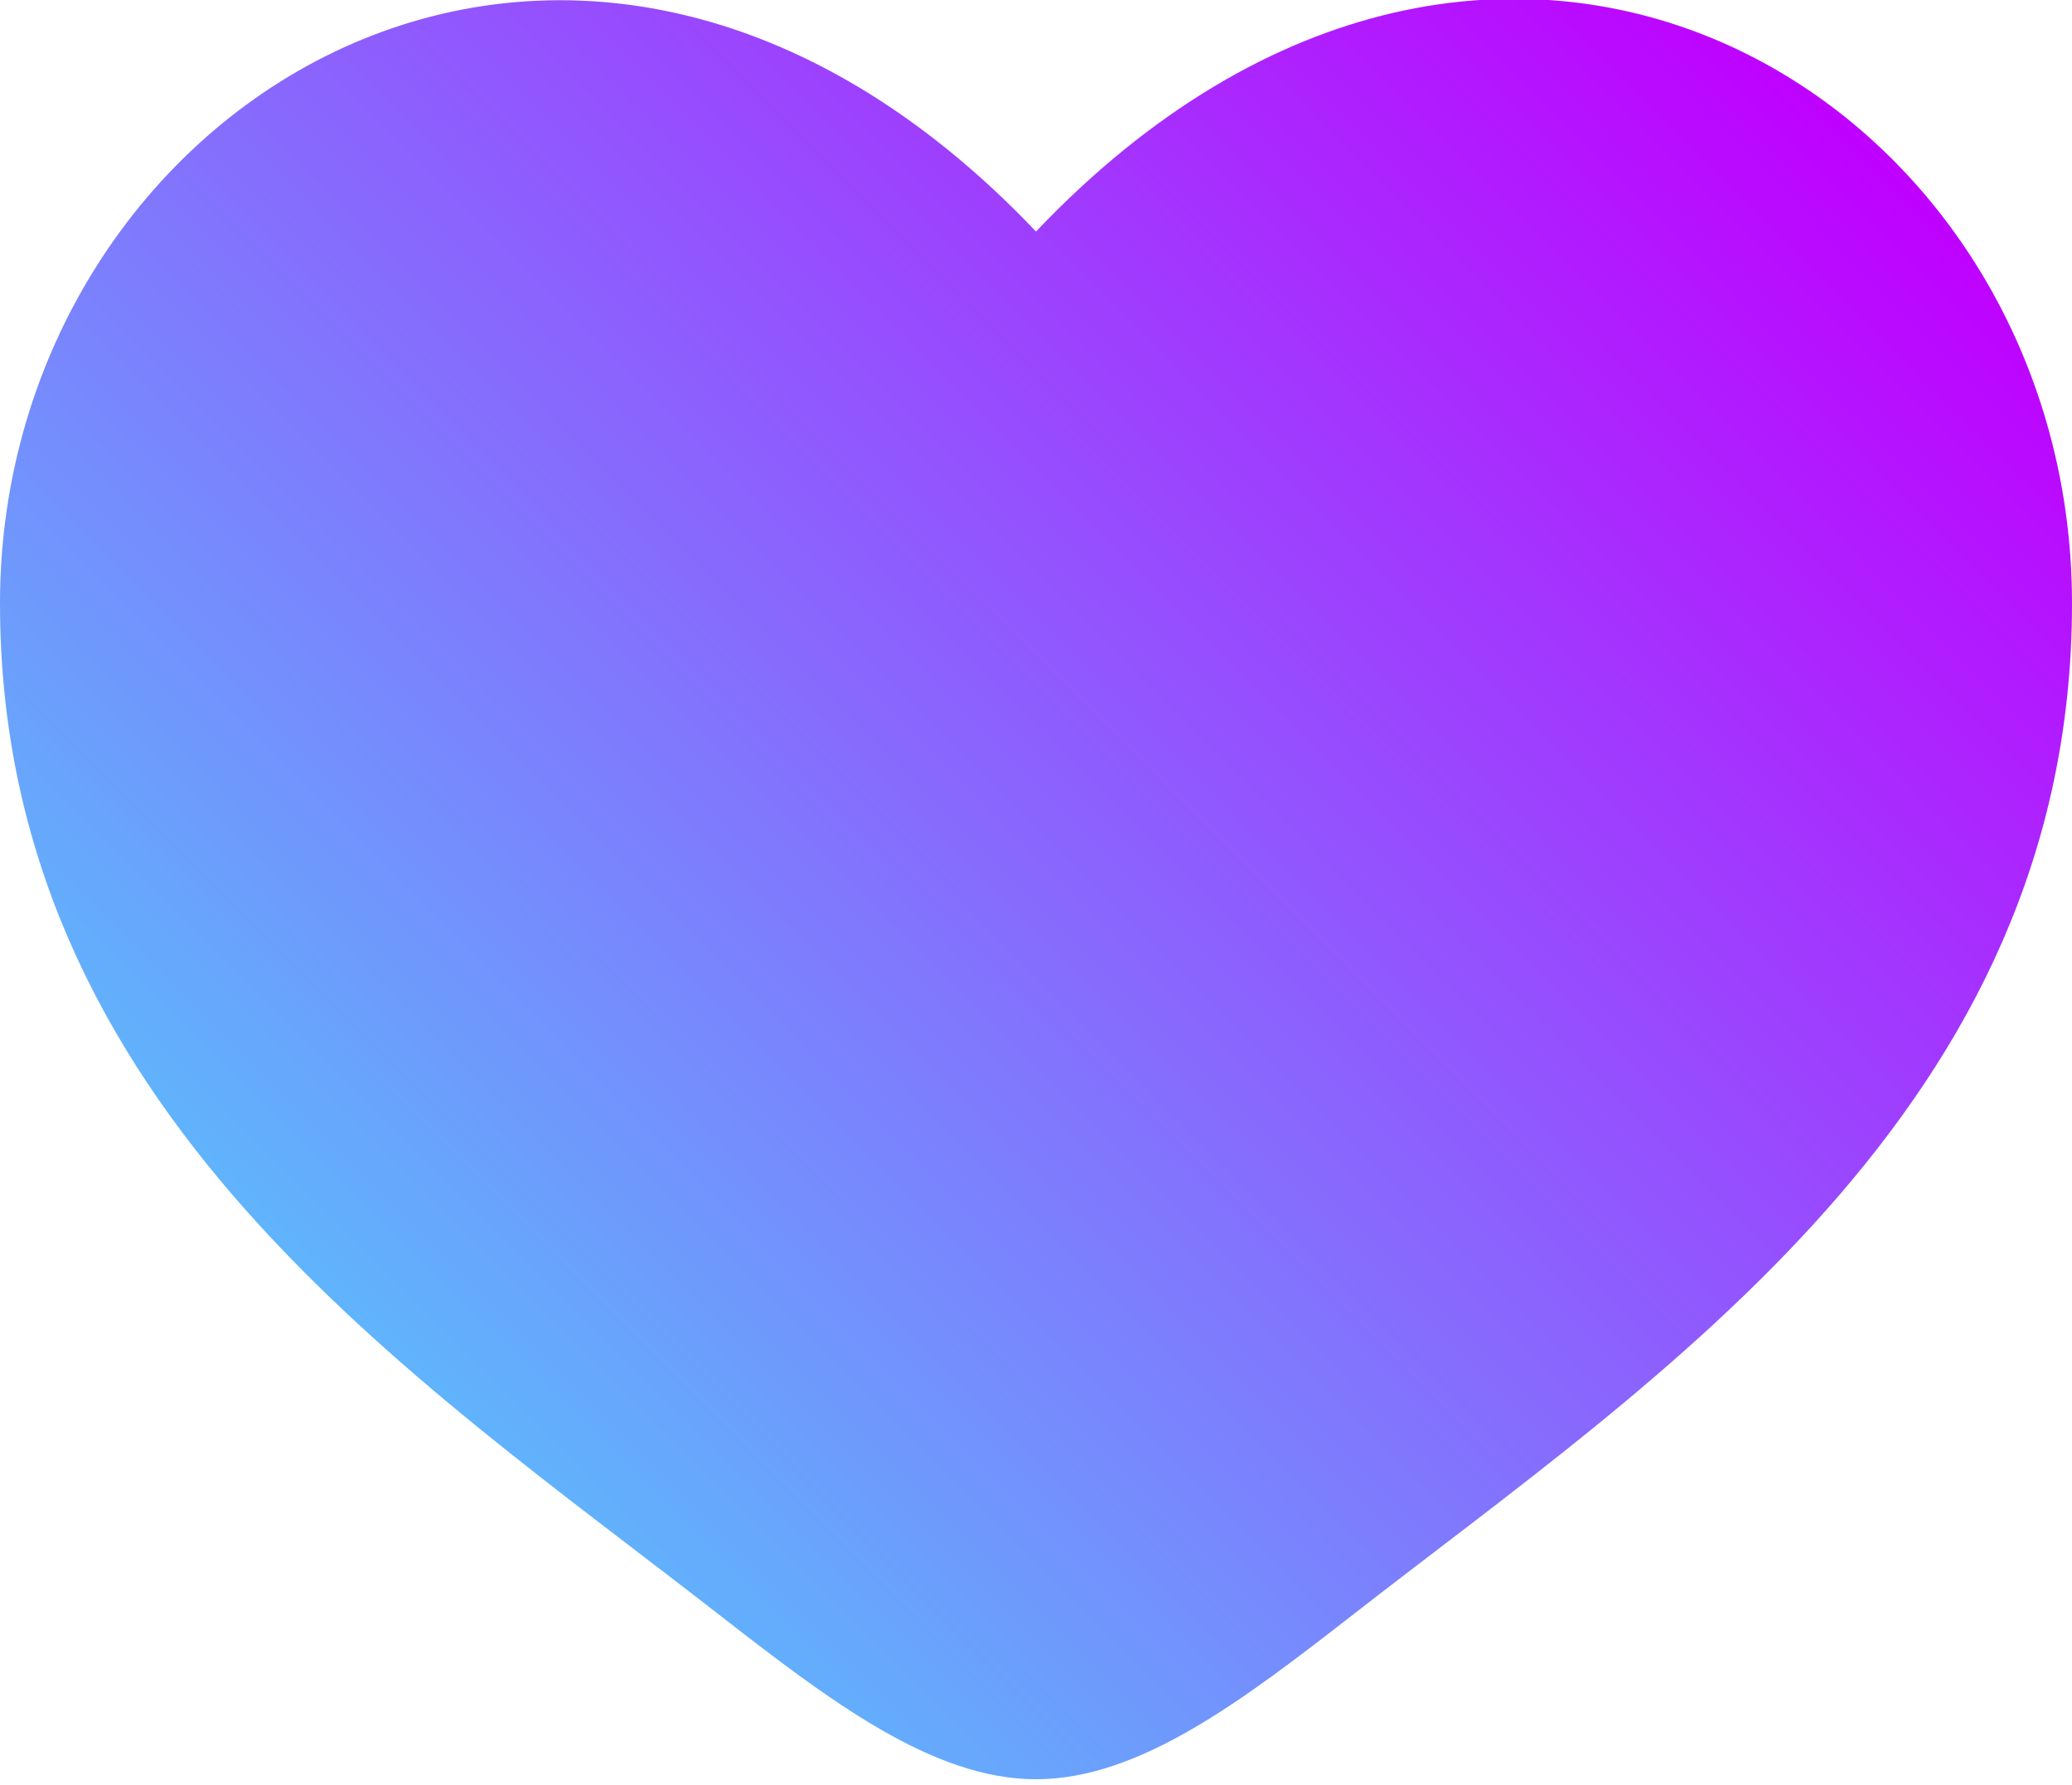
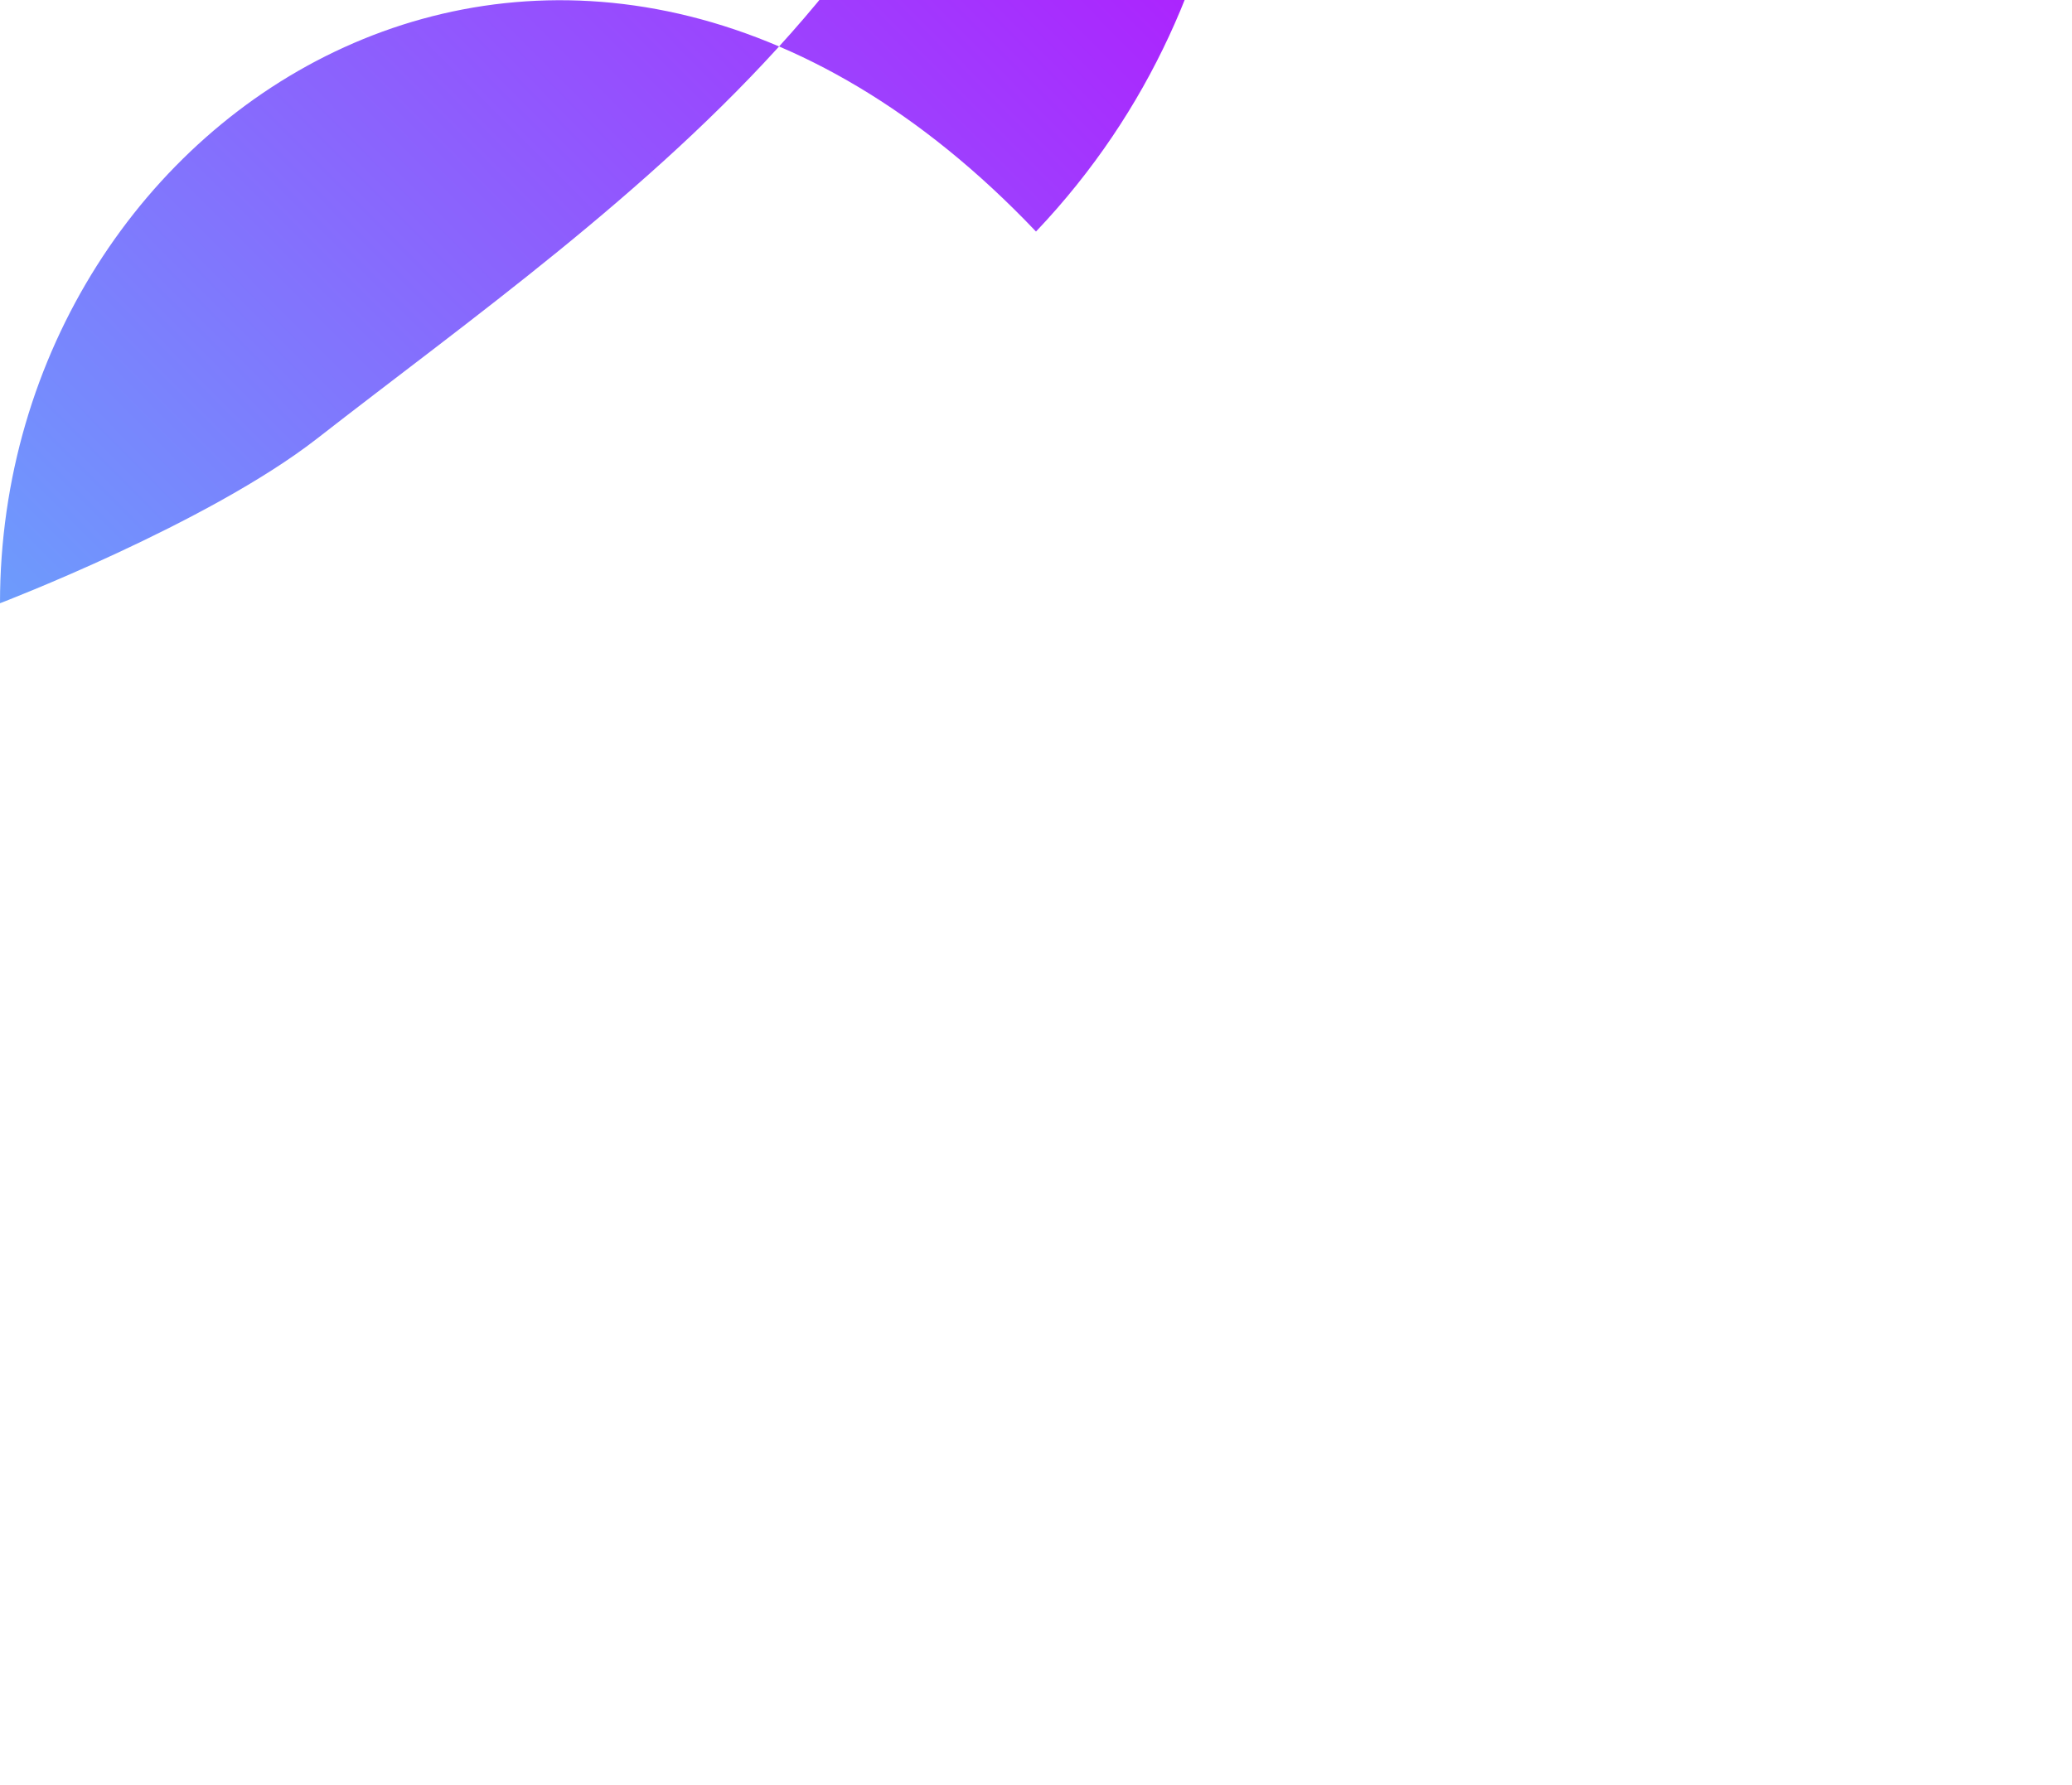
<svg xmlns="http://www.w3.org/2000/svg" version="1.1" viewBox="0 0 34 29.3">
  <defs>
    <style>
      .cls-1 {
        fill: url(#linear-gradient);
      }
    </style>
    <linearGradient id="linear-gradient" x1="5.9" y1="21.8" x2="28.1" y2="-.3" gradientUnits="userSpaceOnUse">
      <stop offset="0" stop-color="#60b4fc" />
      <stop offset="1" stop-color="#bf00ff" />
    </linearGradient>
  </defs>
  <g>
    <g id="Layer_1">
-       <path class="cls-1" d="M0,9.9c0,8.3,6.8,12.7,11.8,16.6,1.8,1.4,3.5,2.7,5.2,2.7s3.4-1.3,5.2-2.7c5-3.9,11.8-8.3,11.8-16.6S24.6-4.2,17,3.8C9.4-4.2,0,1.7,0,9.9Z" />
+       <path class="cls-1" d="M0,9.9s3.4-1.3,5.2-2.7c5-3.9,11.8-8.3,11.8-16.6S24.6-4.2,17,3.8C9.4-4.2,0,1.7,0,9.9Z" />
    </g>
  </g>
</svg>